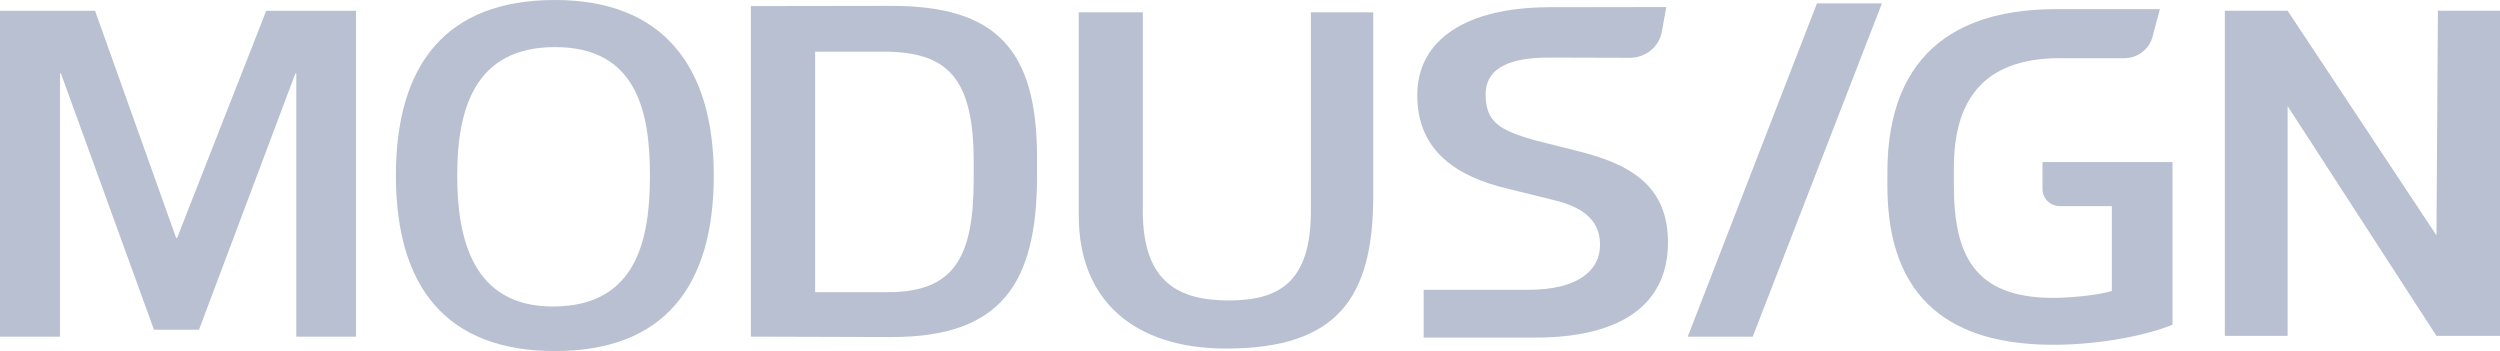
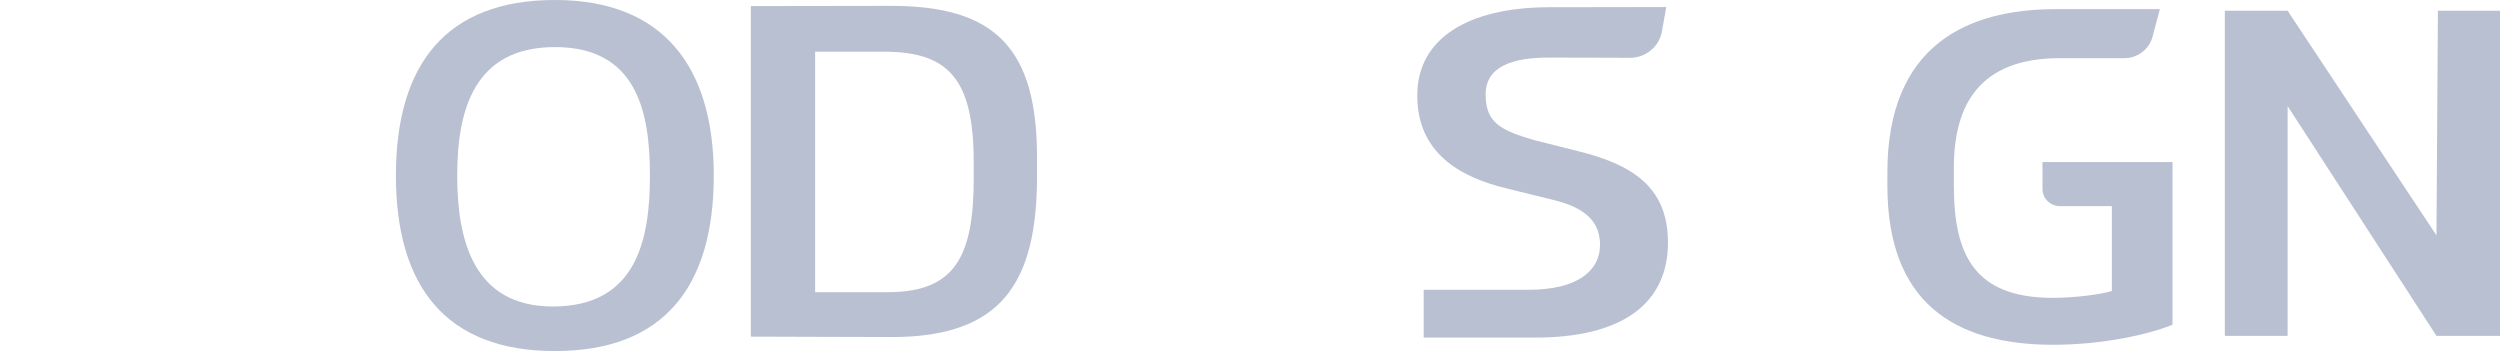
<svg xmlns="http://www.w3.org/2000/svg" width="178" height="25" viewBox="0 0 178 25" fill="none">
  <g clip-path="url(#clip0_358_8305)">
    <path d="M53.457 0.434L63.464 0.418C70.89 0.418 73.837 3.47 73.837 11.214V12.519C73.837 20.172 71.294 23.998 63.496 23.998L53.46 23.968V0.434H53.457ZM63.206 20.803C67.929 20.803 69.328 18.349 69.328 12.722V11.549C69.328 5.56 67.495 3.678 62.896 3.678H58.037V20.803H63.206Z" fill="#B8C0D1" />
-     <path d="M76.806 15.4V0.877H81.369V15.038C81.369 20.178 84.009 21.391 87.491 21.391C90.973 21.391 93.334 20.18 93.334 15.038V0.877H97.775V13.944C97.775 21.227 95.194 24.818 87.293 24.818C80.804 24.818 76.811 21.418 76.811 15.402L76.806 15.4Z" fill="#B8C0D1" />
    <path d="M101.365 24.033V20.633H108.819C112.361 20.633 113.922 19.247 113.922 17.443C113.922 15.993 113.137 14.833 110.56 14.226L107.36 13.437C103.881 12.617 100.909 10.856 100.909 6.787C100.909 2.718 104.565 0.548 110.188 0.515L118.64 0.502L118.317 2.292C118.108 3.349 117.16 4.115 116.057 4.115L110.283 4.099C107.702 4.099 105.777 4.722 105.777 6.725C105.777 8.729 106.833 9.276 109.226 9.974L112.363 10.764C116.03 11.676 118.76 13.188 118.76 17.263C118.76 21.639 115.471 24.066 109.194 24.036H101.368L101.365 24.033Z" fill="#B8C0D1" />
    <path d="M146.666 4.141C140.919 4.141 139.115 7.482 139.115 11.945V13.191C139.115 18.079 140.514 21.207 146.169 21.207C147.568 21.207 149.464 20.994 150.363 20.721V14.679H146.674C145.984 14.679 145.425 14.132 145.425 13.457V11.538H154.682V23.121C152.818 23.879 149.526 24.548 146.202 24.548C139.085 24.548 134.381 21.482 134.381 13.223V12.282C134.381 3.265 140.02 0.652 146.356 0.652H153.782L153.258 2.621C153.019 3.519 152.188 4.144 151.237 4.144H146.666V4.141Z" fill="#B8C0D1" />
-     <path d="M129.367 0.242H133.992L124.793 23.973H120.167L129.367 0.242Z" fill="#B8C0D1" />
-     <path d="M0 23.974V0.771H6.769L12.543 16.947H12.608L18.954 0.771H25.348V23.971H21.097V5.221H21.034L14.168 23.478H10.963L4.335 5.221H4.273V23.971H0V23.974Z" fill="#B8C0D1" />
    <path d="M158.408 23.917V0.766H162.879L173.477 16.761L173.578 0.766H178V23.914H173.477L162.879 7.555V23.914H158.408V23.917Z" fill="#B8C0D1" />
    <path d="M50.82 12.498C50.82 20.43 47.245 24.995 39.512 24.995C31.779 24.995 28.189 20.43 28.189 12.498C28.189 4.565 31.779 0 39.512 0C47.245 0 50.82 4.775 50.82 12.498ZM32.553 12.498C32.553 17.076 33.705 21.822 39.363 21.822C45.32 21.822 46.276 17.076 46.276 12.498C46.276 7.919 45.317 3.352 39.512 3.352C33.708 3.352 32.553 7.919 32.553 12.498Z" fill="#B8C0D1" />
  </g>
  <defs>
    <clipPath id="clip0_358_8305">
      <rect width="178" height="24.995" fill="white" />
    </clipPath>
  </defs>
</svg>